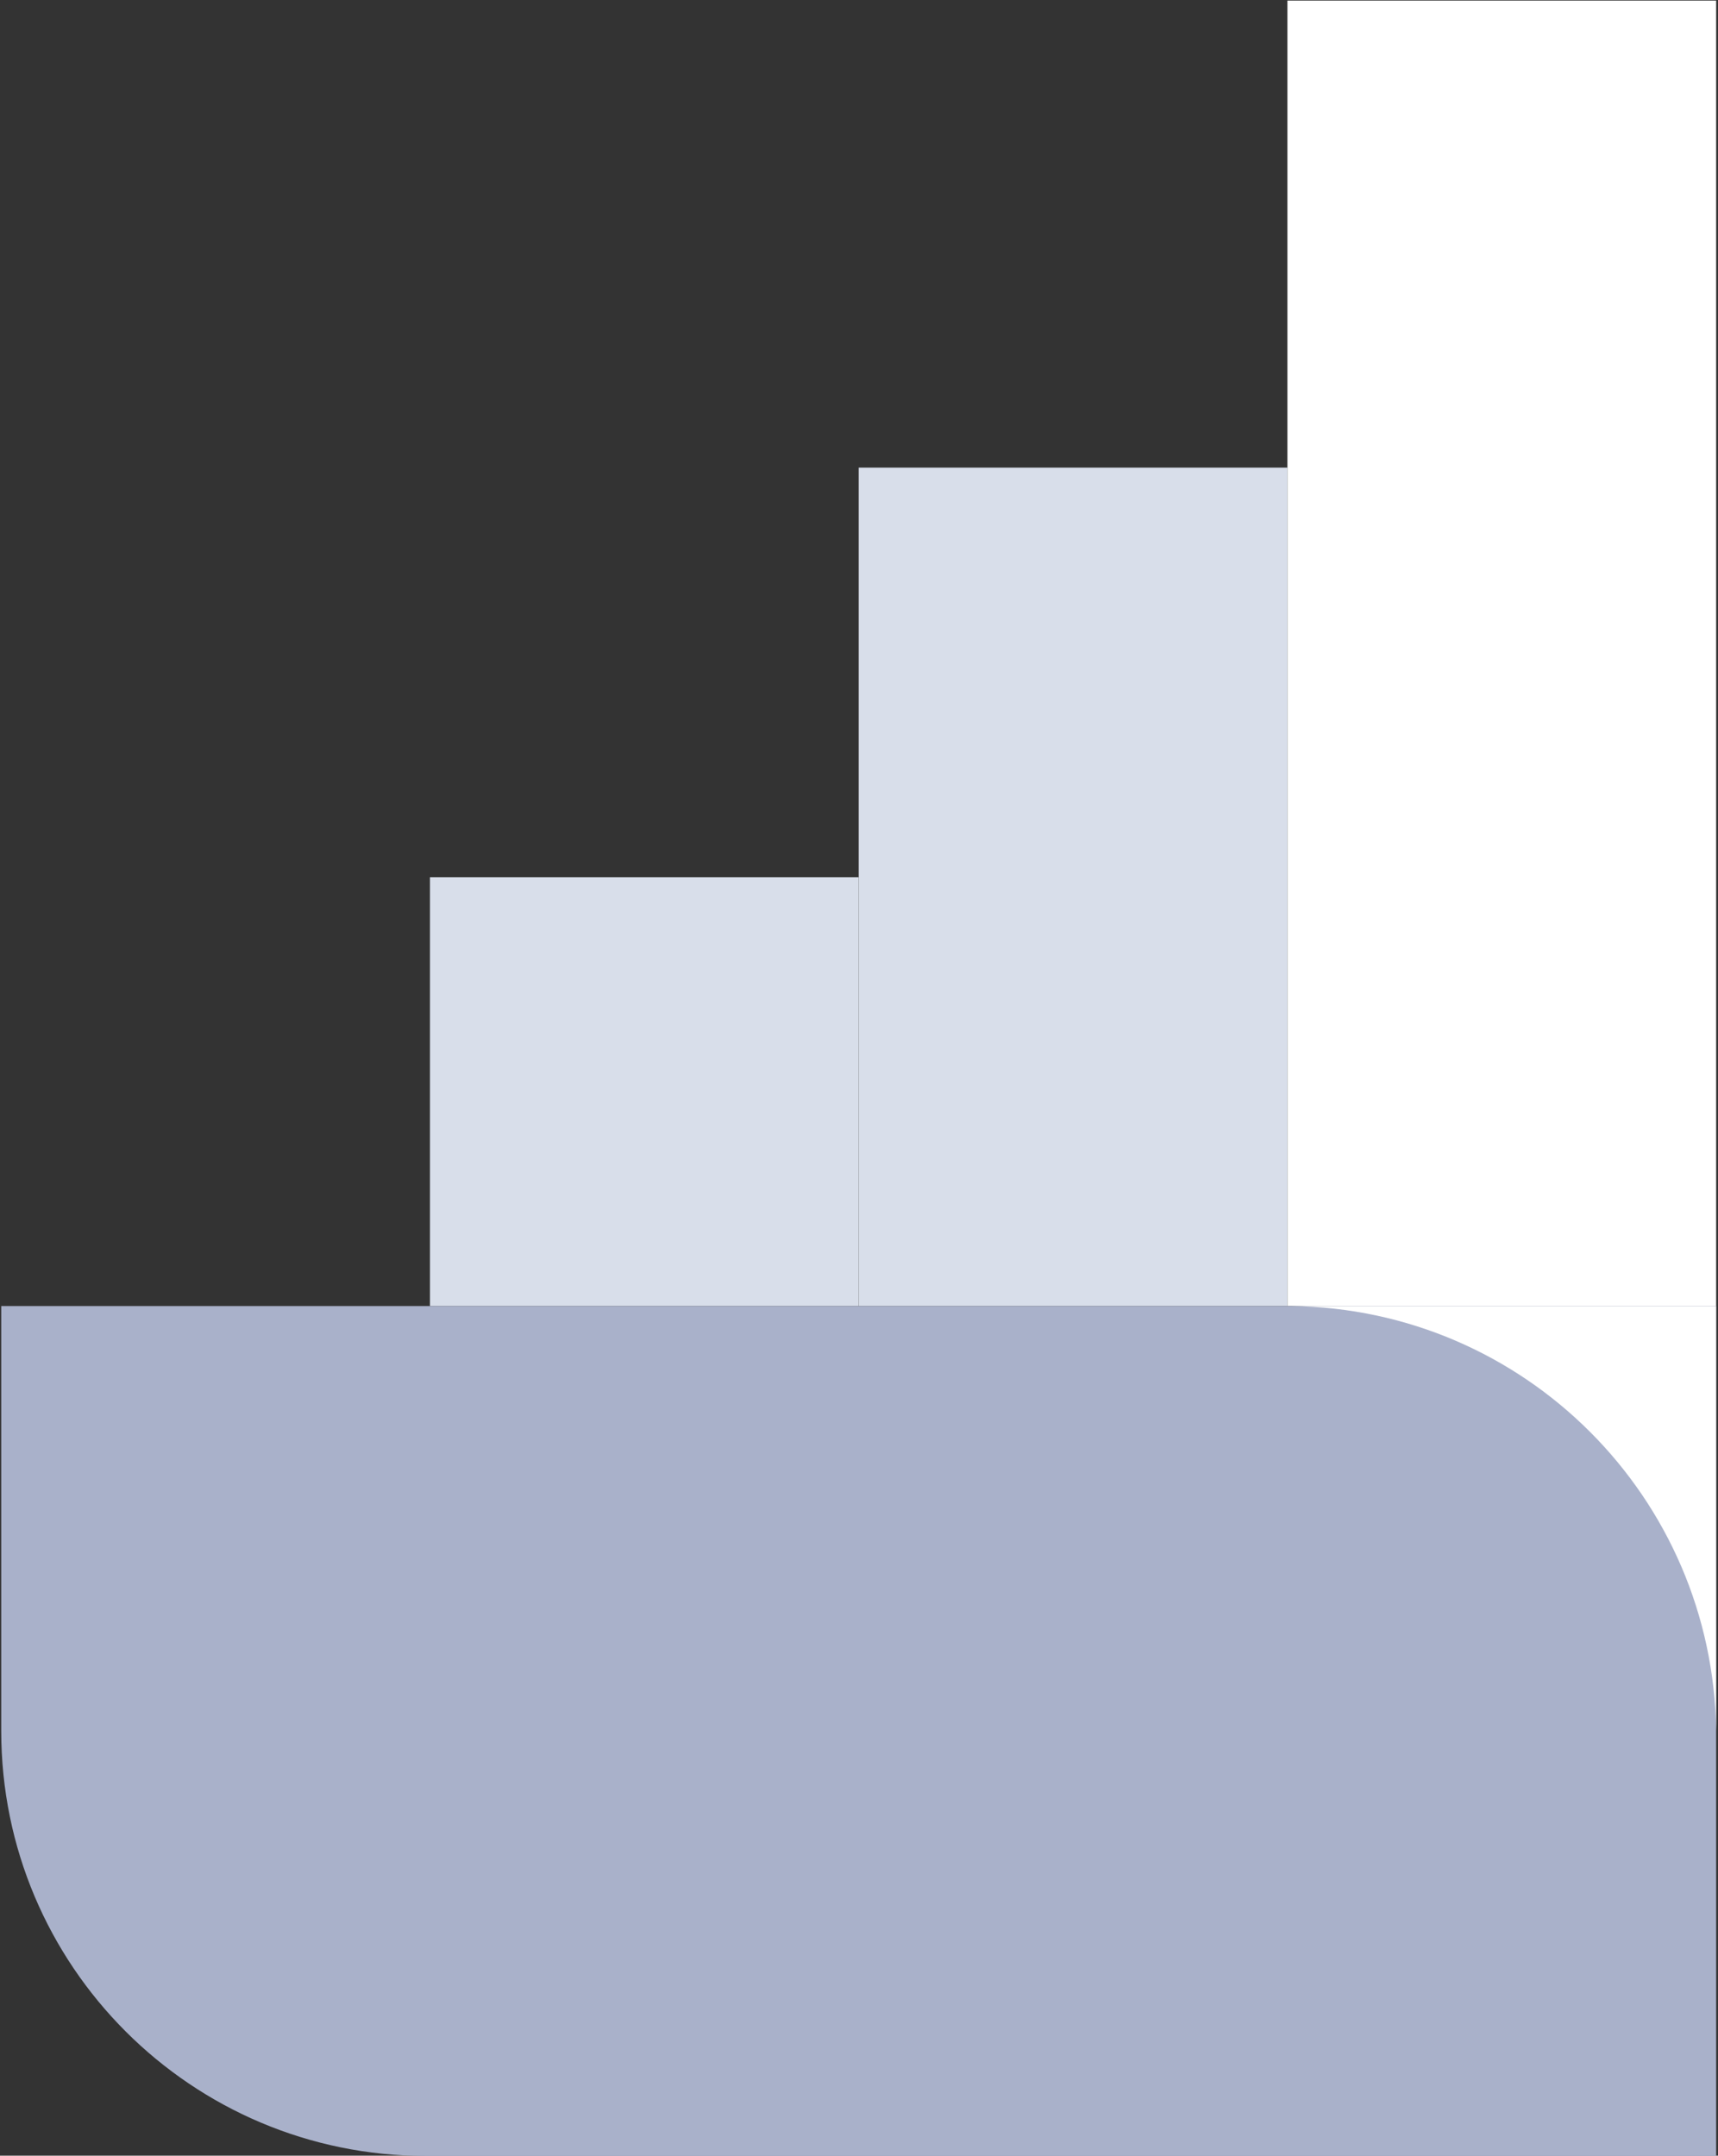
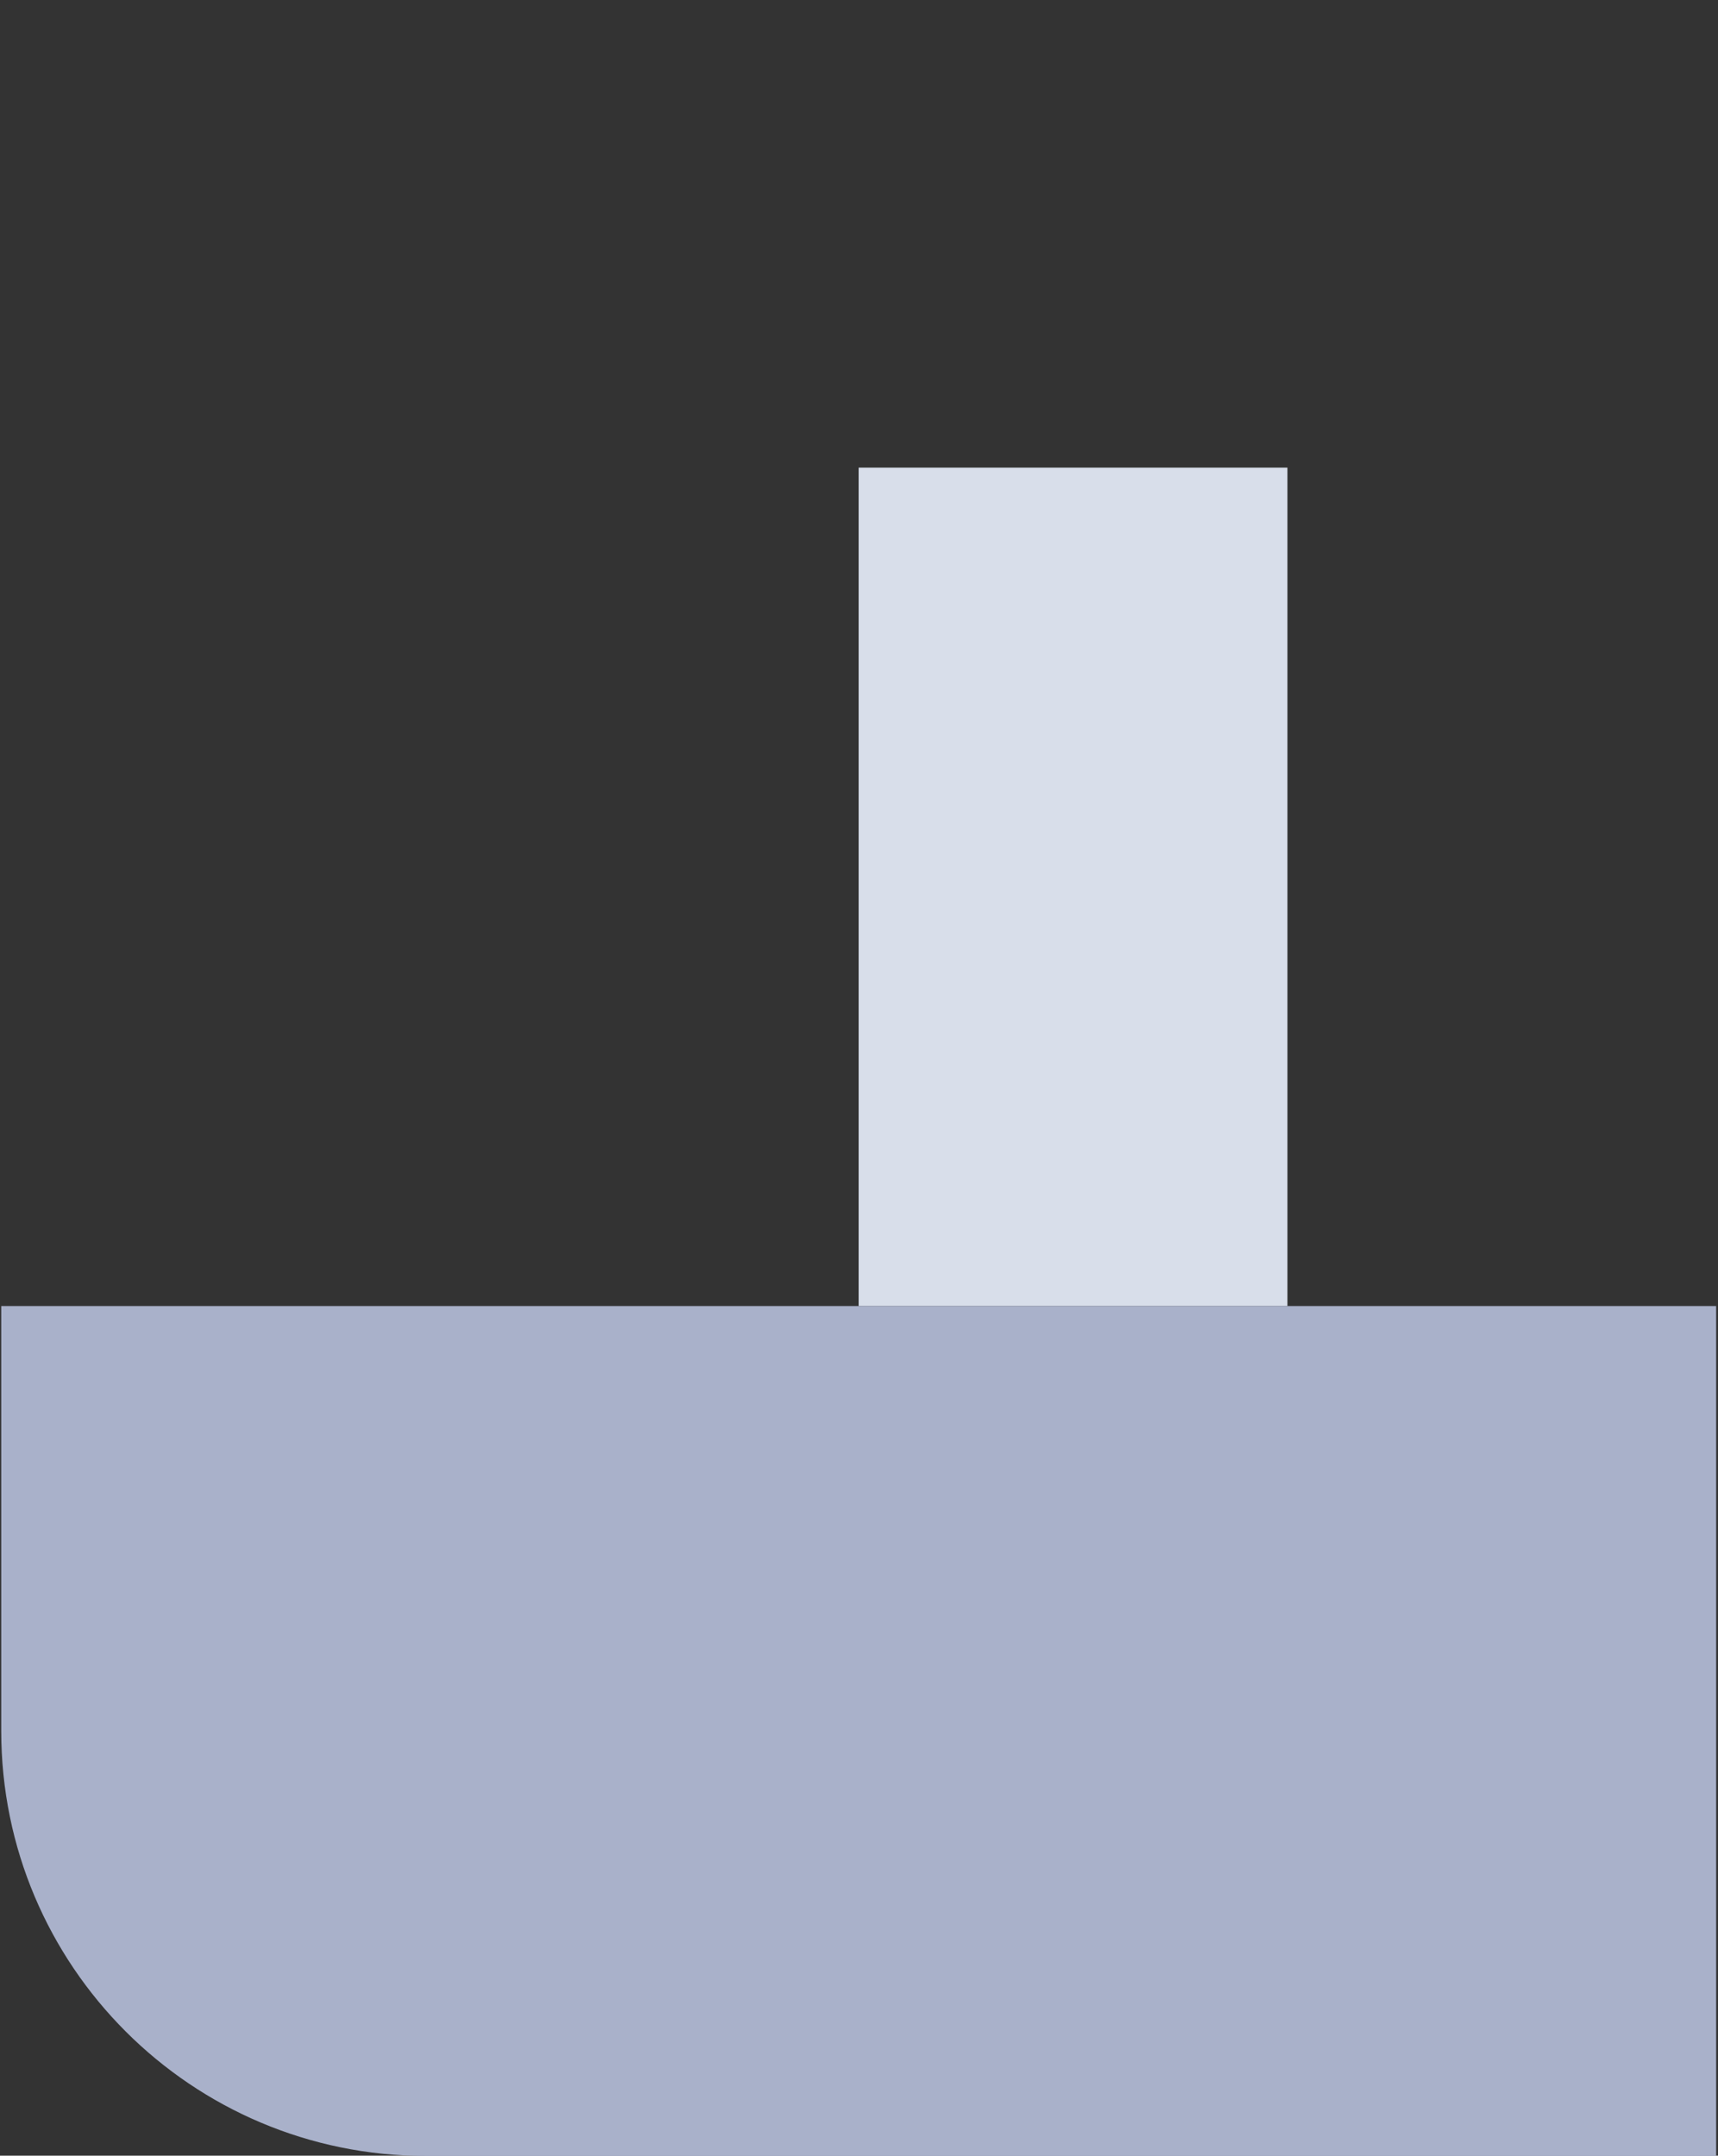
<svg xmlns="http://www.w3.org/2000/svg" width="542" height="680" viewBox="0 0 542 680" fill="none">
  <rect x="0" y="0" width="542" height="680" fill="#333333" stroke="none" />
-   <path d="M270.902 276.734H135.646V411.99H270.902V276.734Z" fill="#D8DEEA" />
  <path d="M406.159 147.516H270.902V411.99H406.159V147.516Z" fill="#D8DEEA" />
-   <path d="M541.415 0.183H406.159V411.99H541.415V0.183Z" fill="white" />
  <path d="M0.39 411.99H541.415V680.088H134.438C60.41 680.088 0.39 620.068 0.39 546.039V411.99Z" fill="#A9B1CA" />
-   <path d="M541.415 546.039V411.99H407.366C481.033 412.836 540.449 472.373 541.415 546.039Z" fill="white" />
</svg>